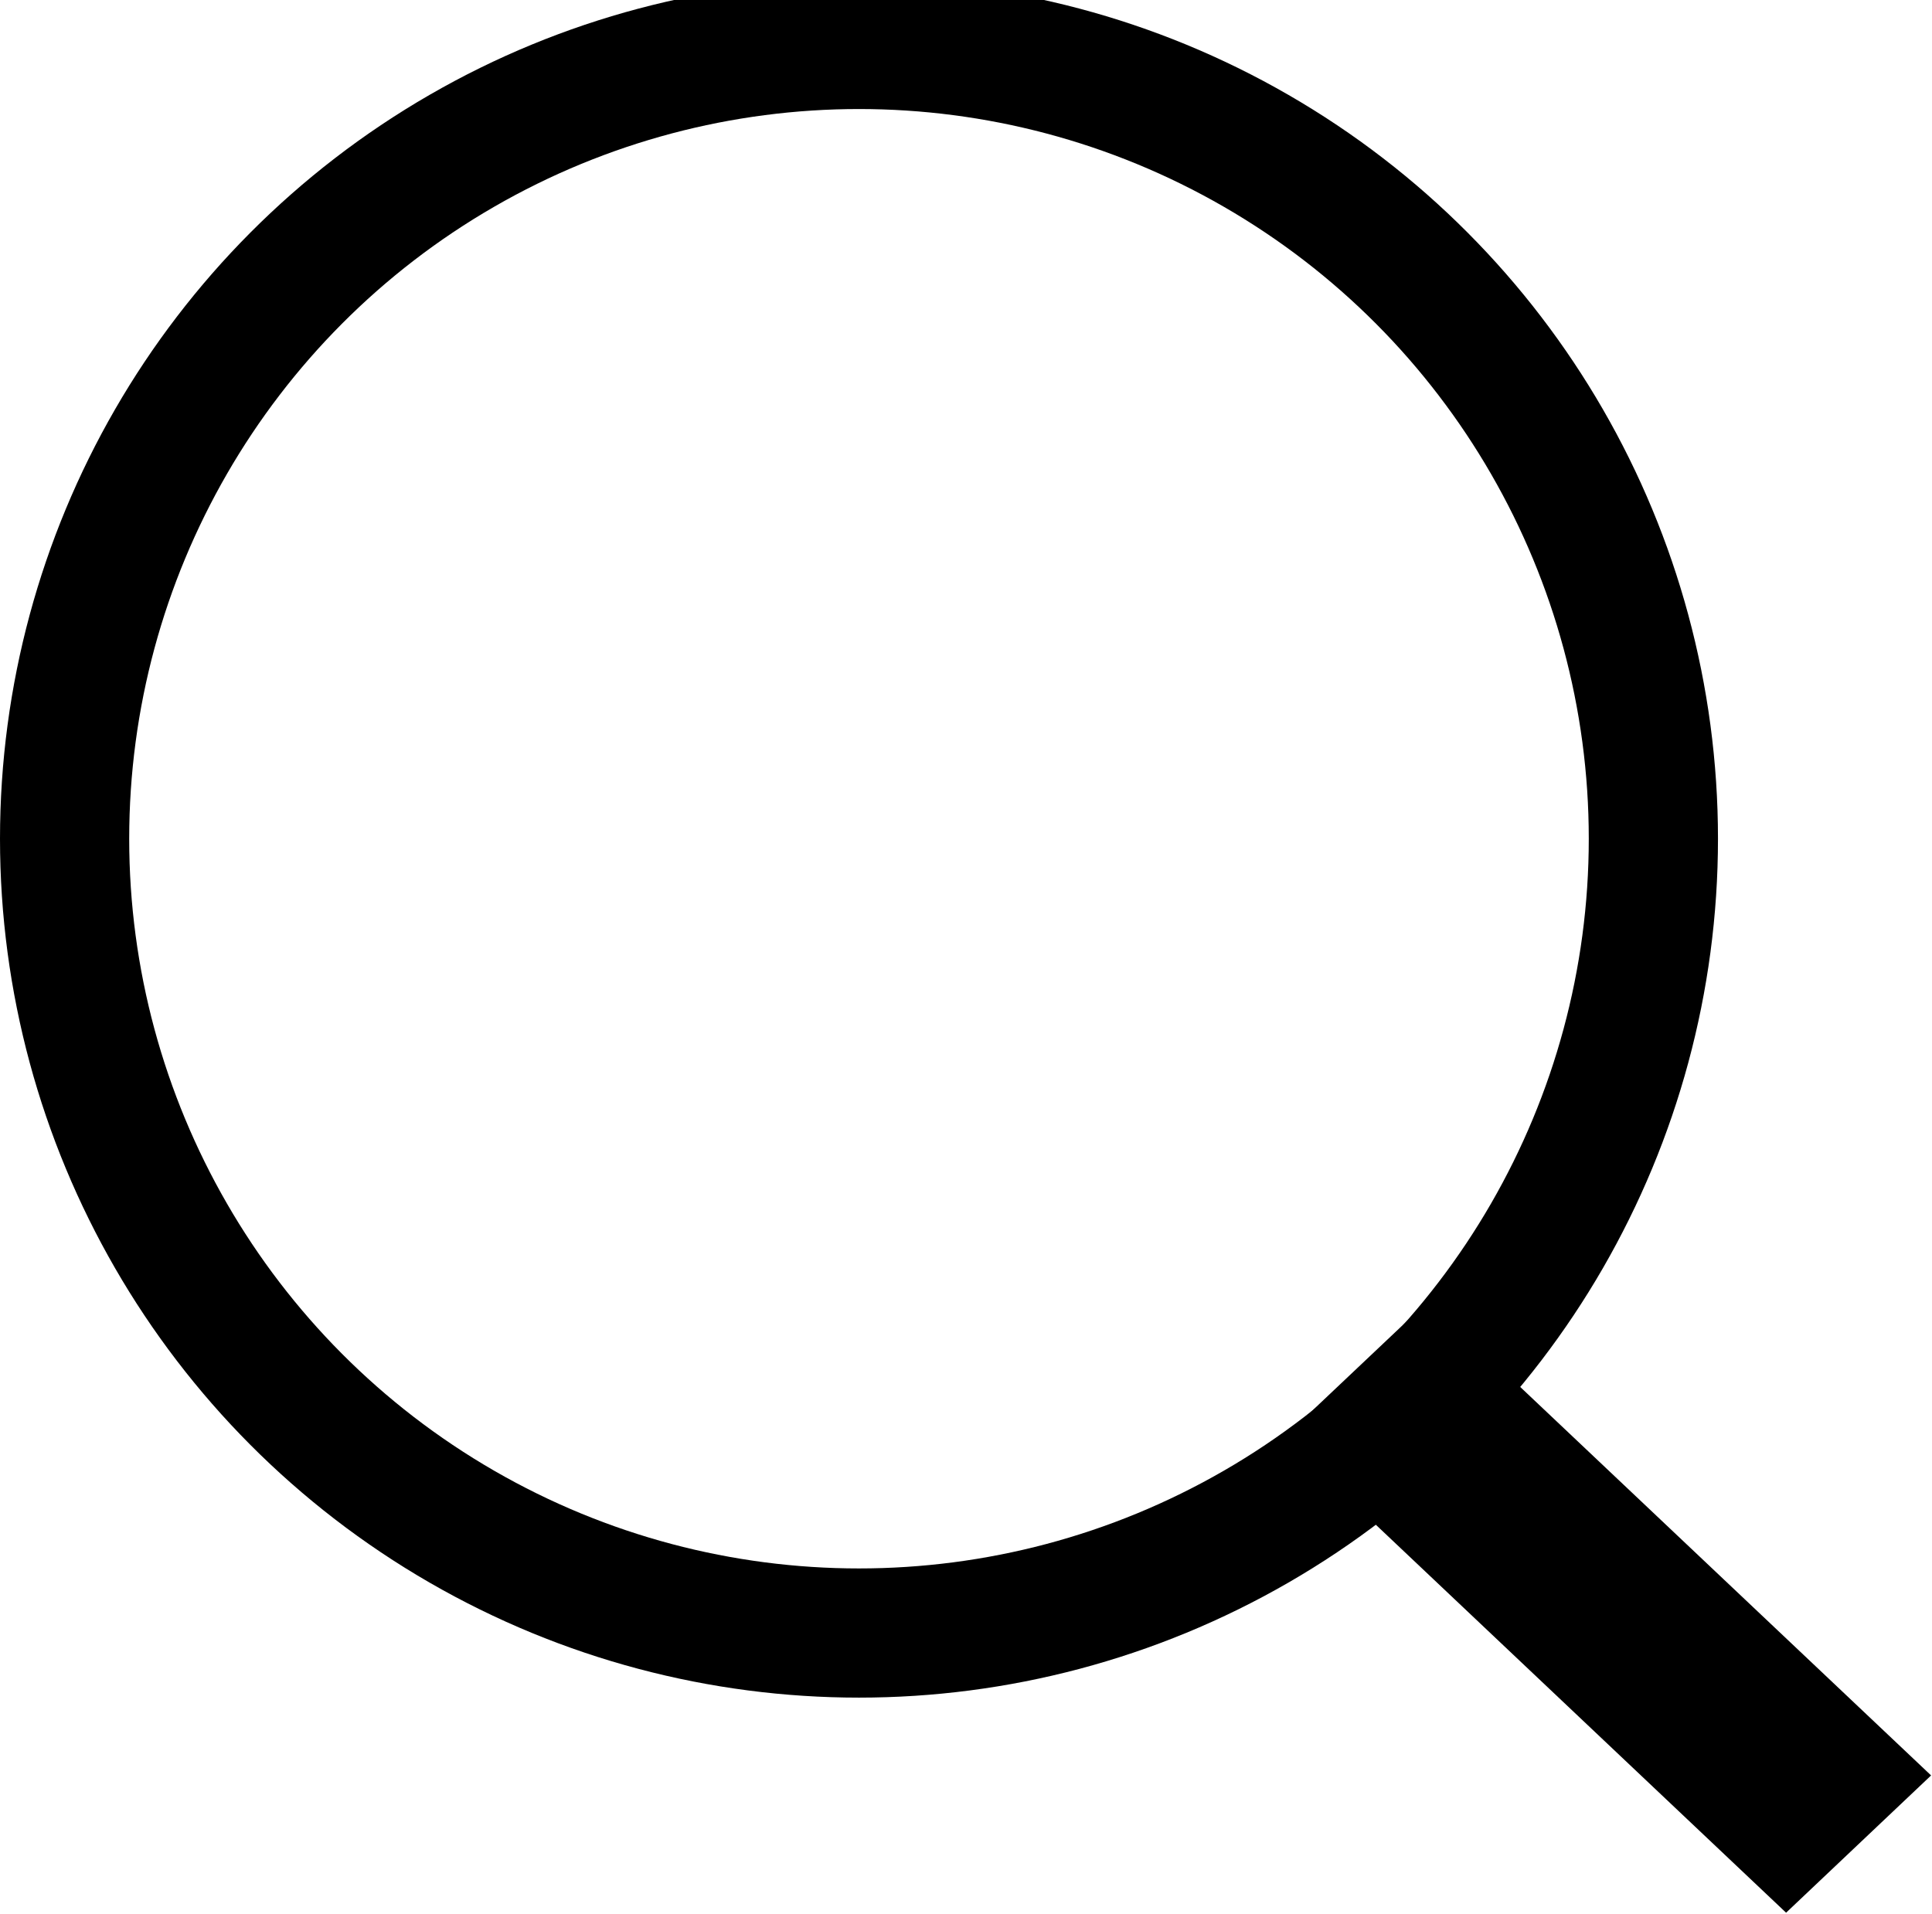
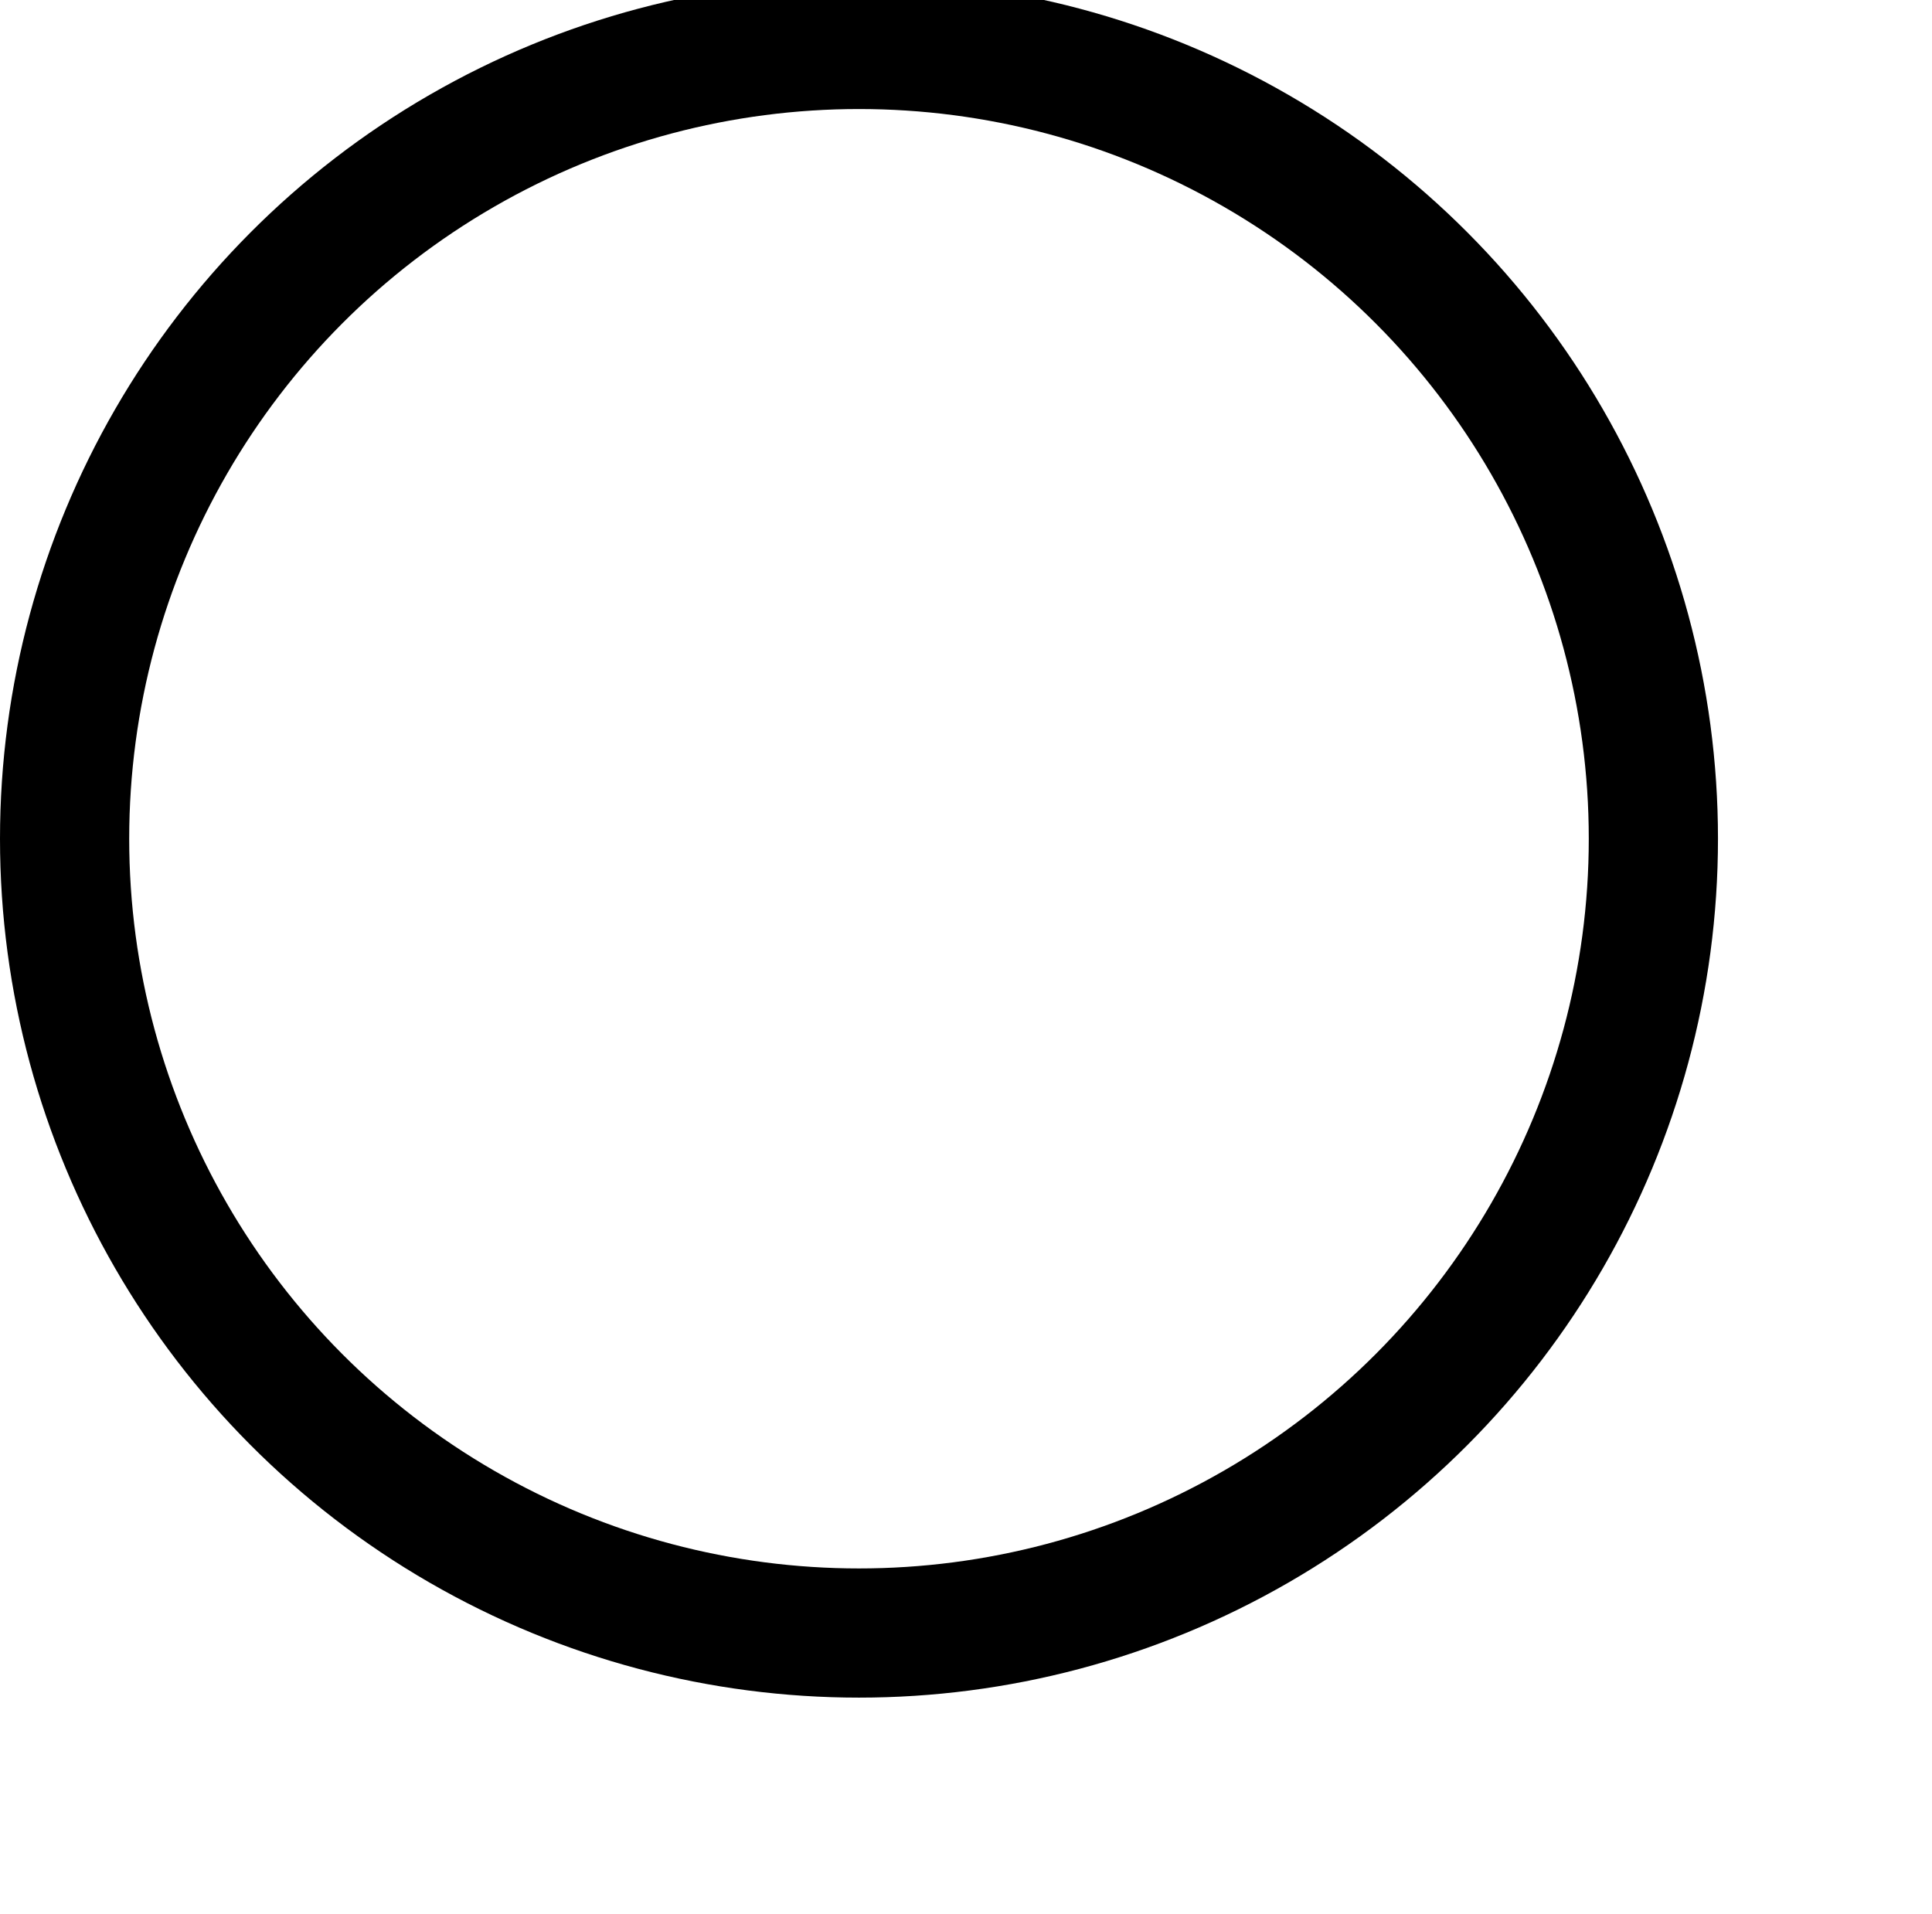
<svg xmlns="http://www.w3.org/2000/svg" id="header_btn_search.svg" width="29.907" height="29.626" viewBox="0 0 29.907 29.626">
  <defs>
    <style>
      .cls-1, .cls-2 {
        fill: none;
        stroke: #000;
        stroke-width: 2px;
      }

      .cls-2 {
        fill-rule: evenodd;
      }
    </style>
  </defs>
  <circle id="楕円形_4" data-name="楕円形 4" class="cls-1" cx="13.297" cy="12.985" r="12.297" />
-   <path id="長方形_23" data-name="長方形 23" class="cls-2" d="M866.389,129.319l0.79-.747,6.321,5.977-0.79.748Z" transform="translate(-845.062 -107.062)" />
</svg>